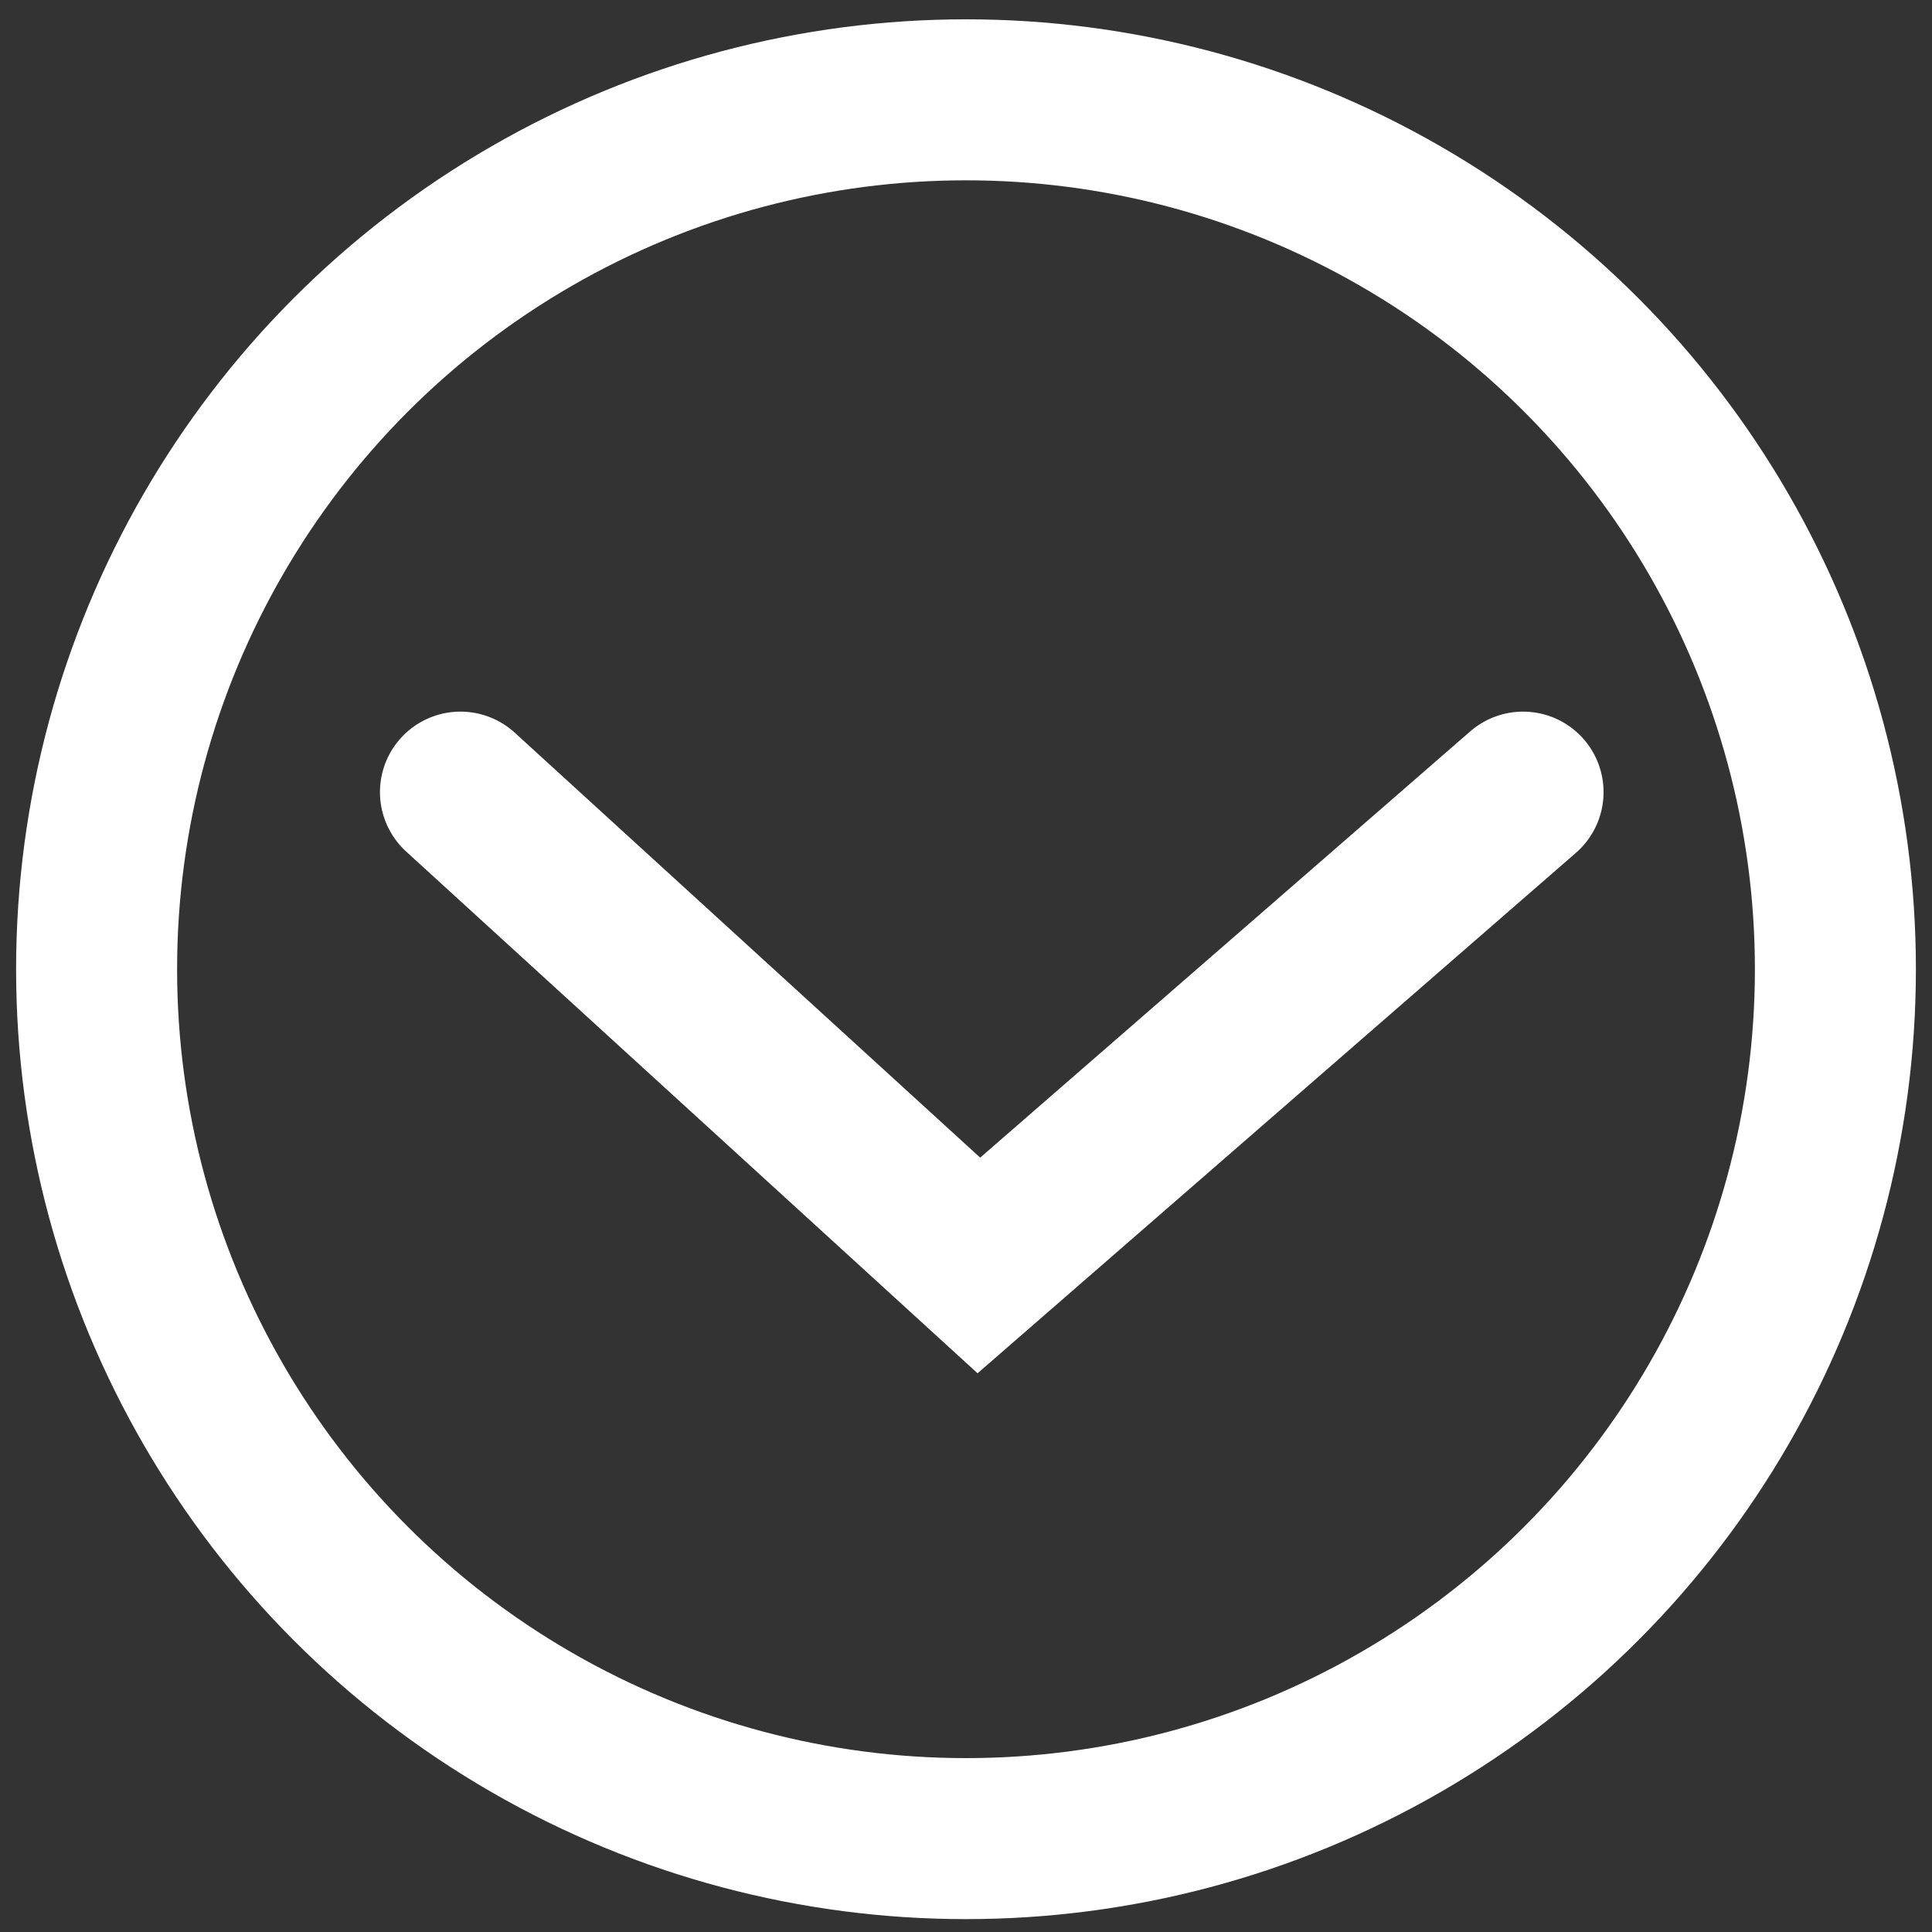
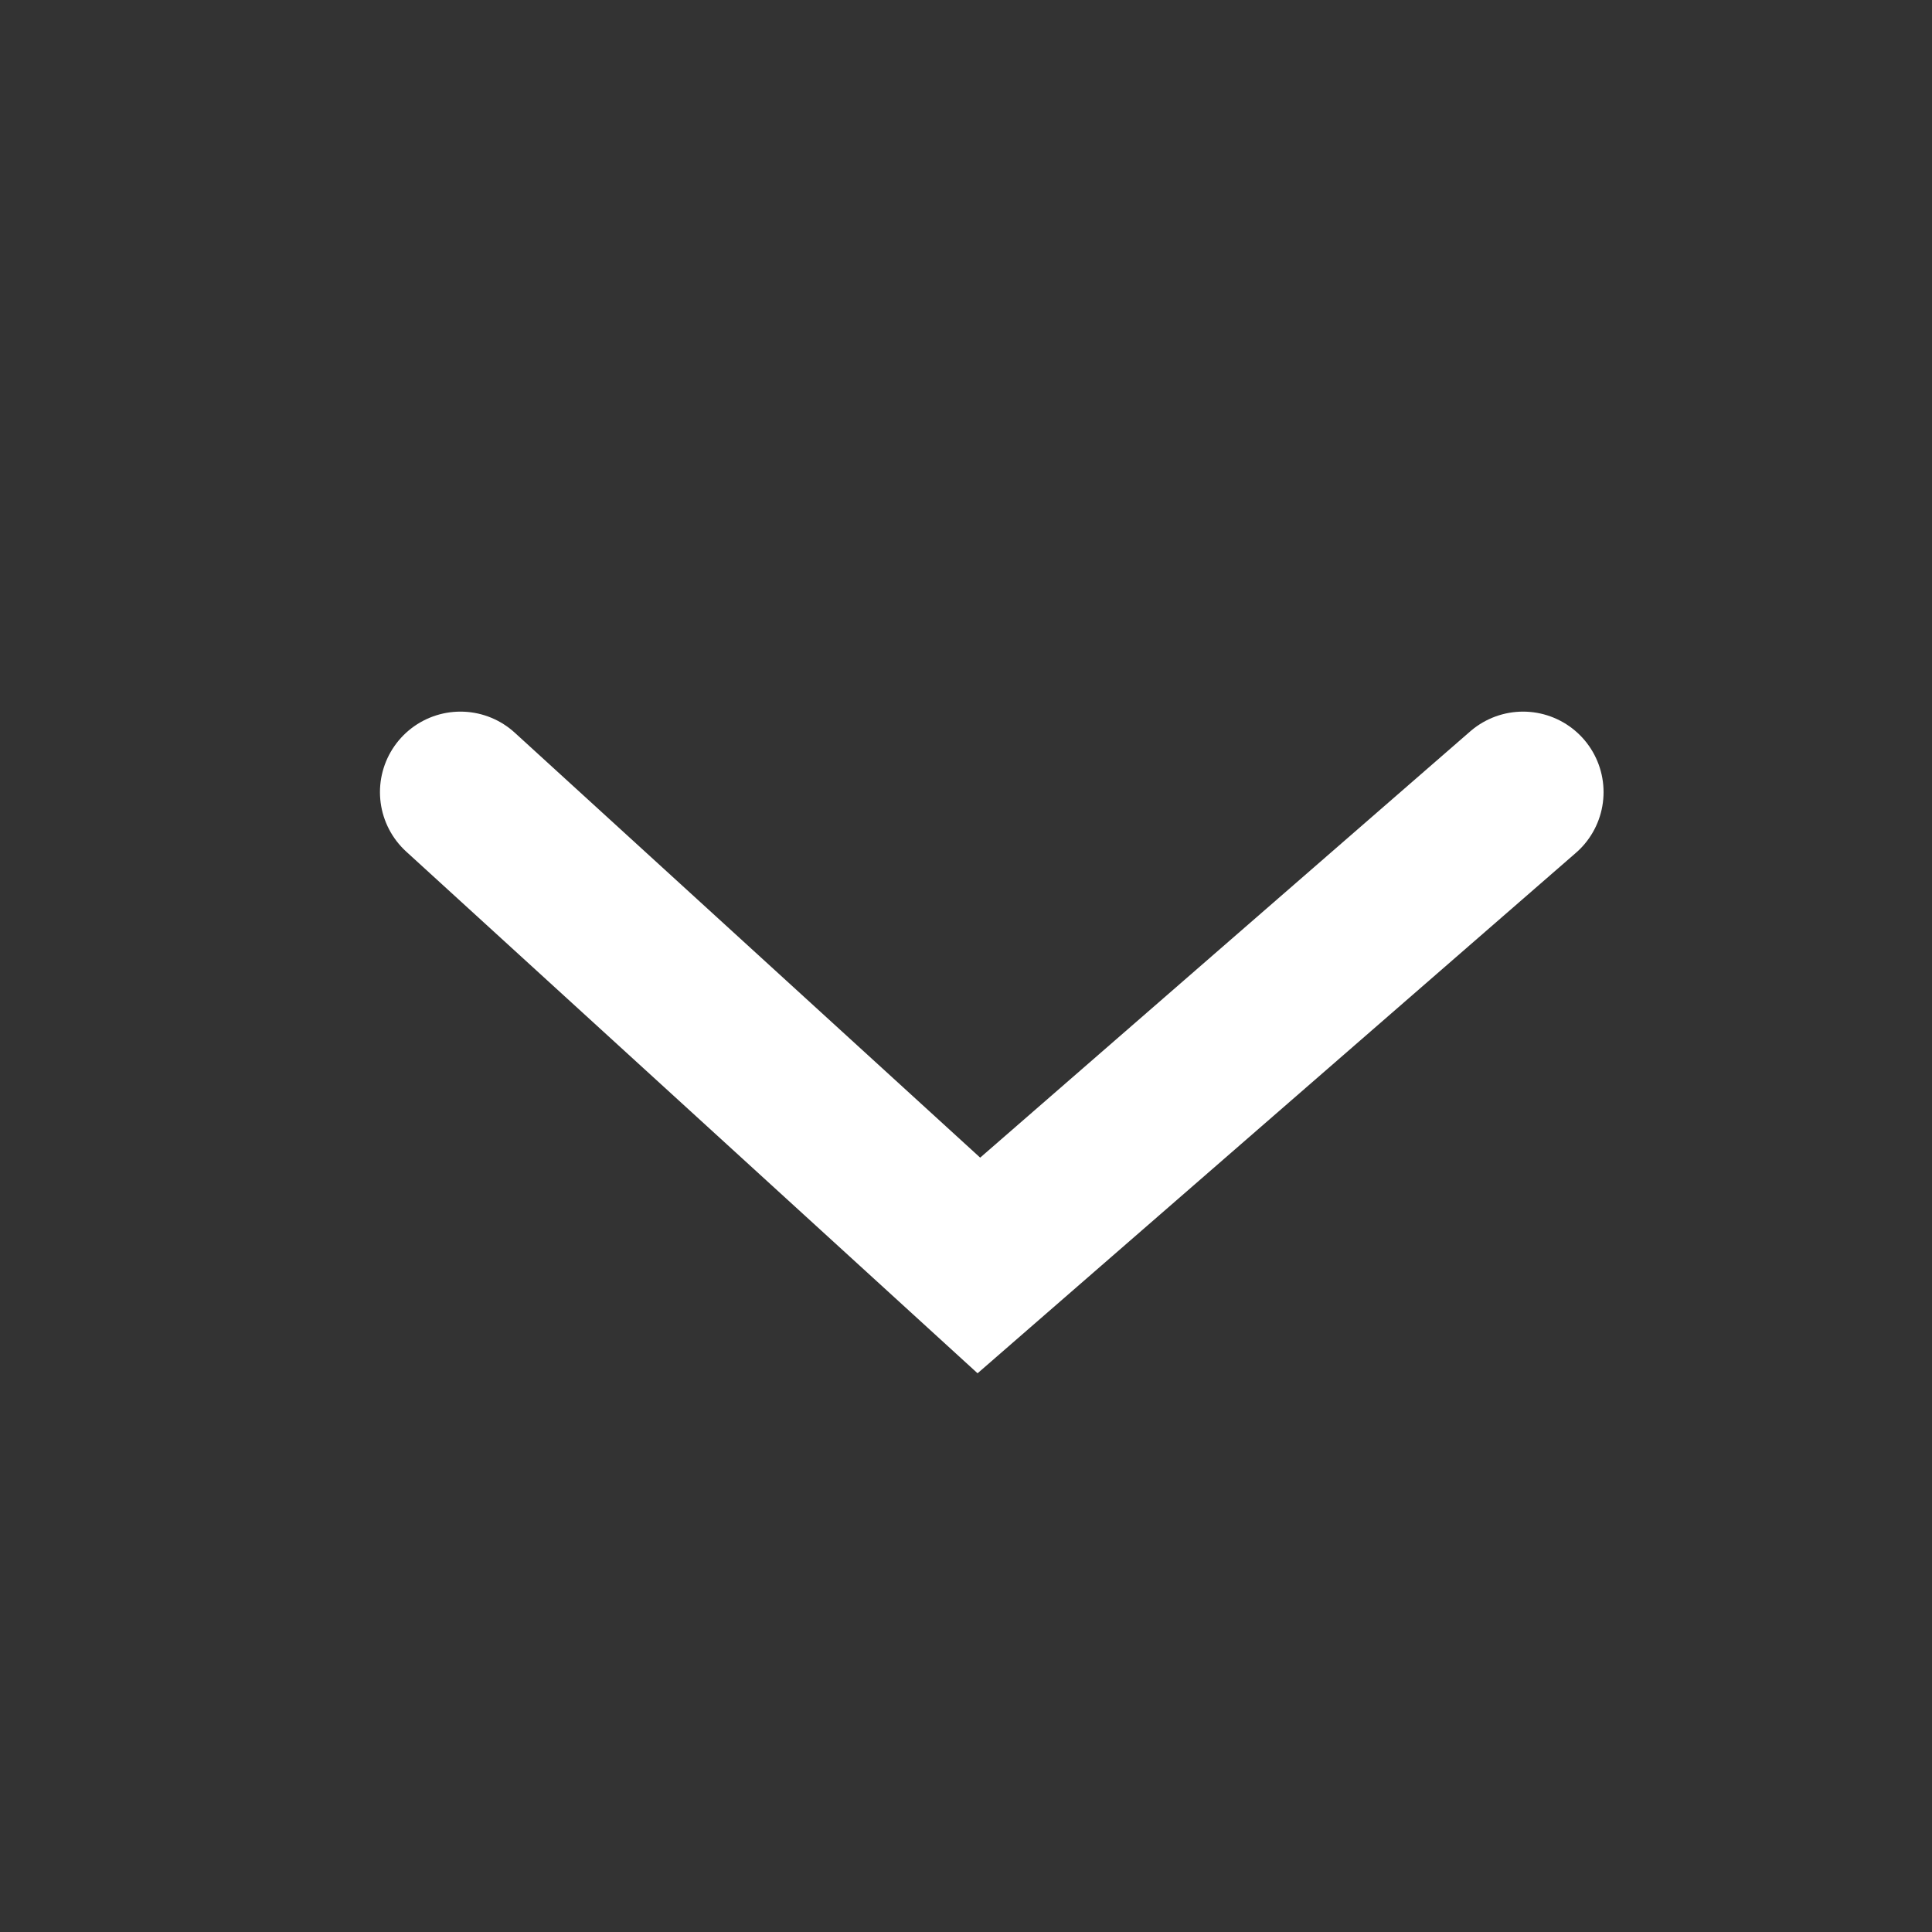
<svg xmlns="http://www.w3.org/2000/svg" version="1.1" id="Слой_1" x="0" y="0" viewBox="0 0 60 60" xml:space="preserve">
  <rect x="0" y="0" width="60" height="60" fill="#333333" stroke="none" />
  <style>.st0{fill:none;stroke:#fff;stroke-width:5;stroke-linecap:round;stroke-miterlimit:10}</style>
  <path class="st0" d="M14.3 24.6l16.1 14.7 16.9-14.7" />
-   <circle class="st0" cx="30" cy="30.1" r="27" />
</svg>